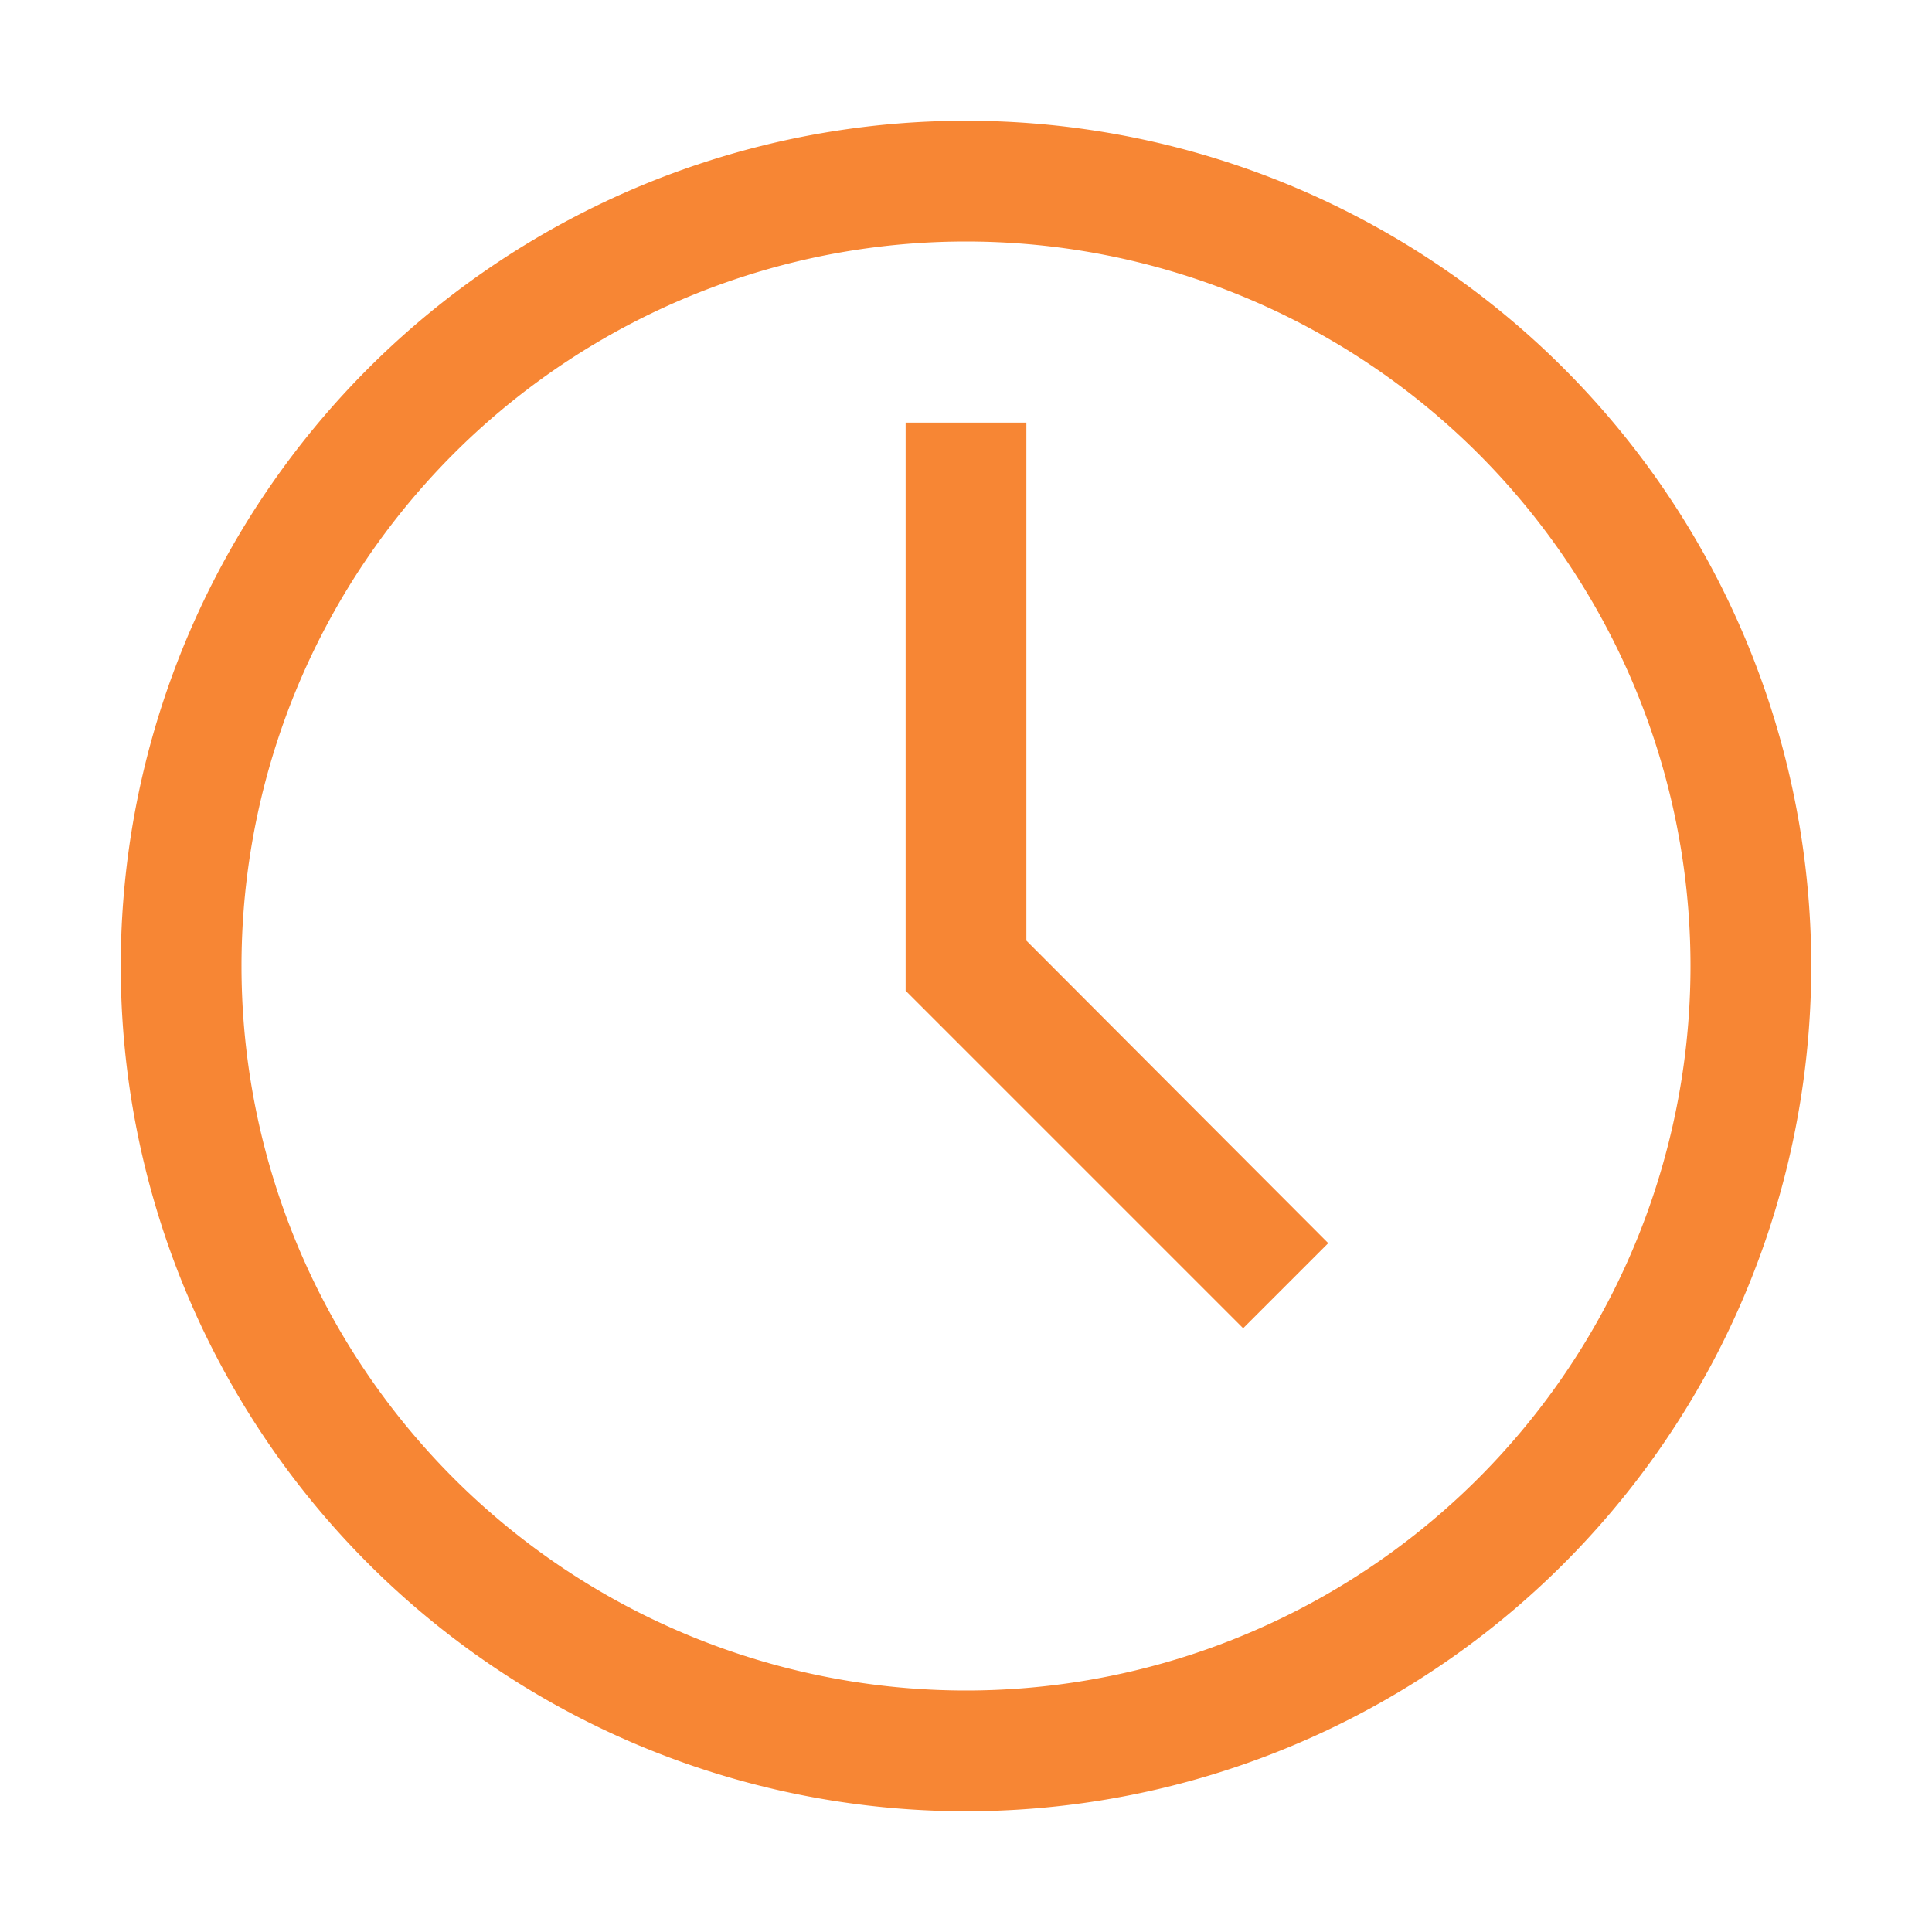
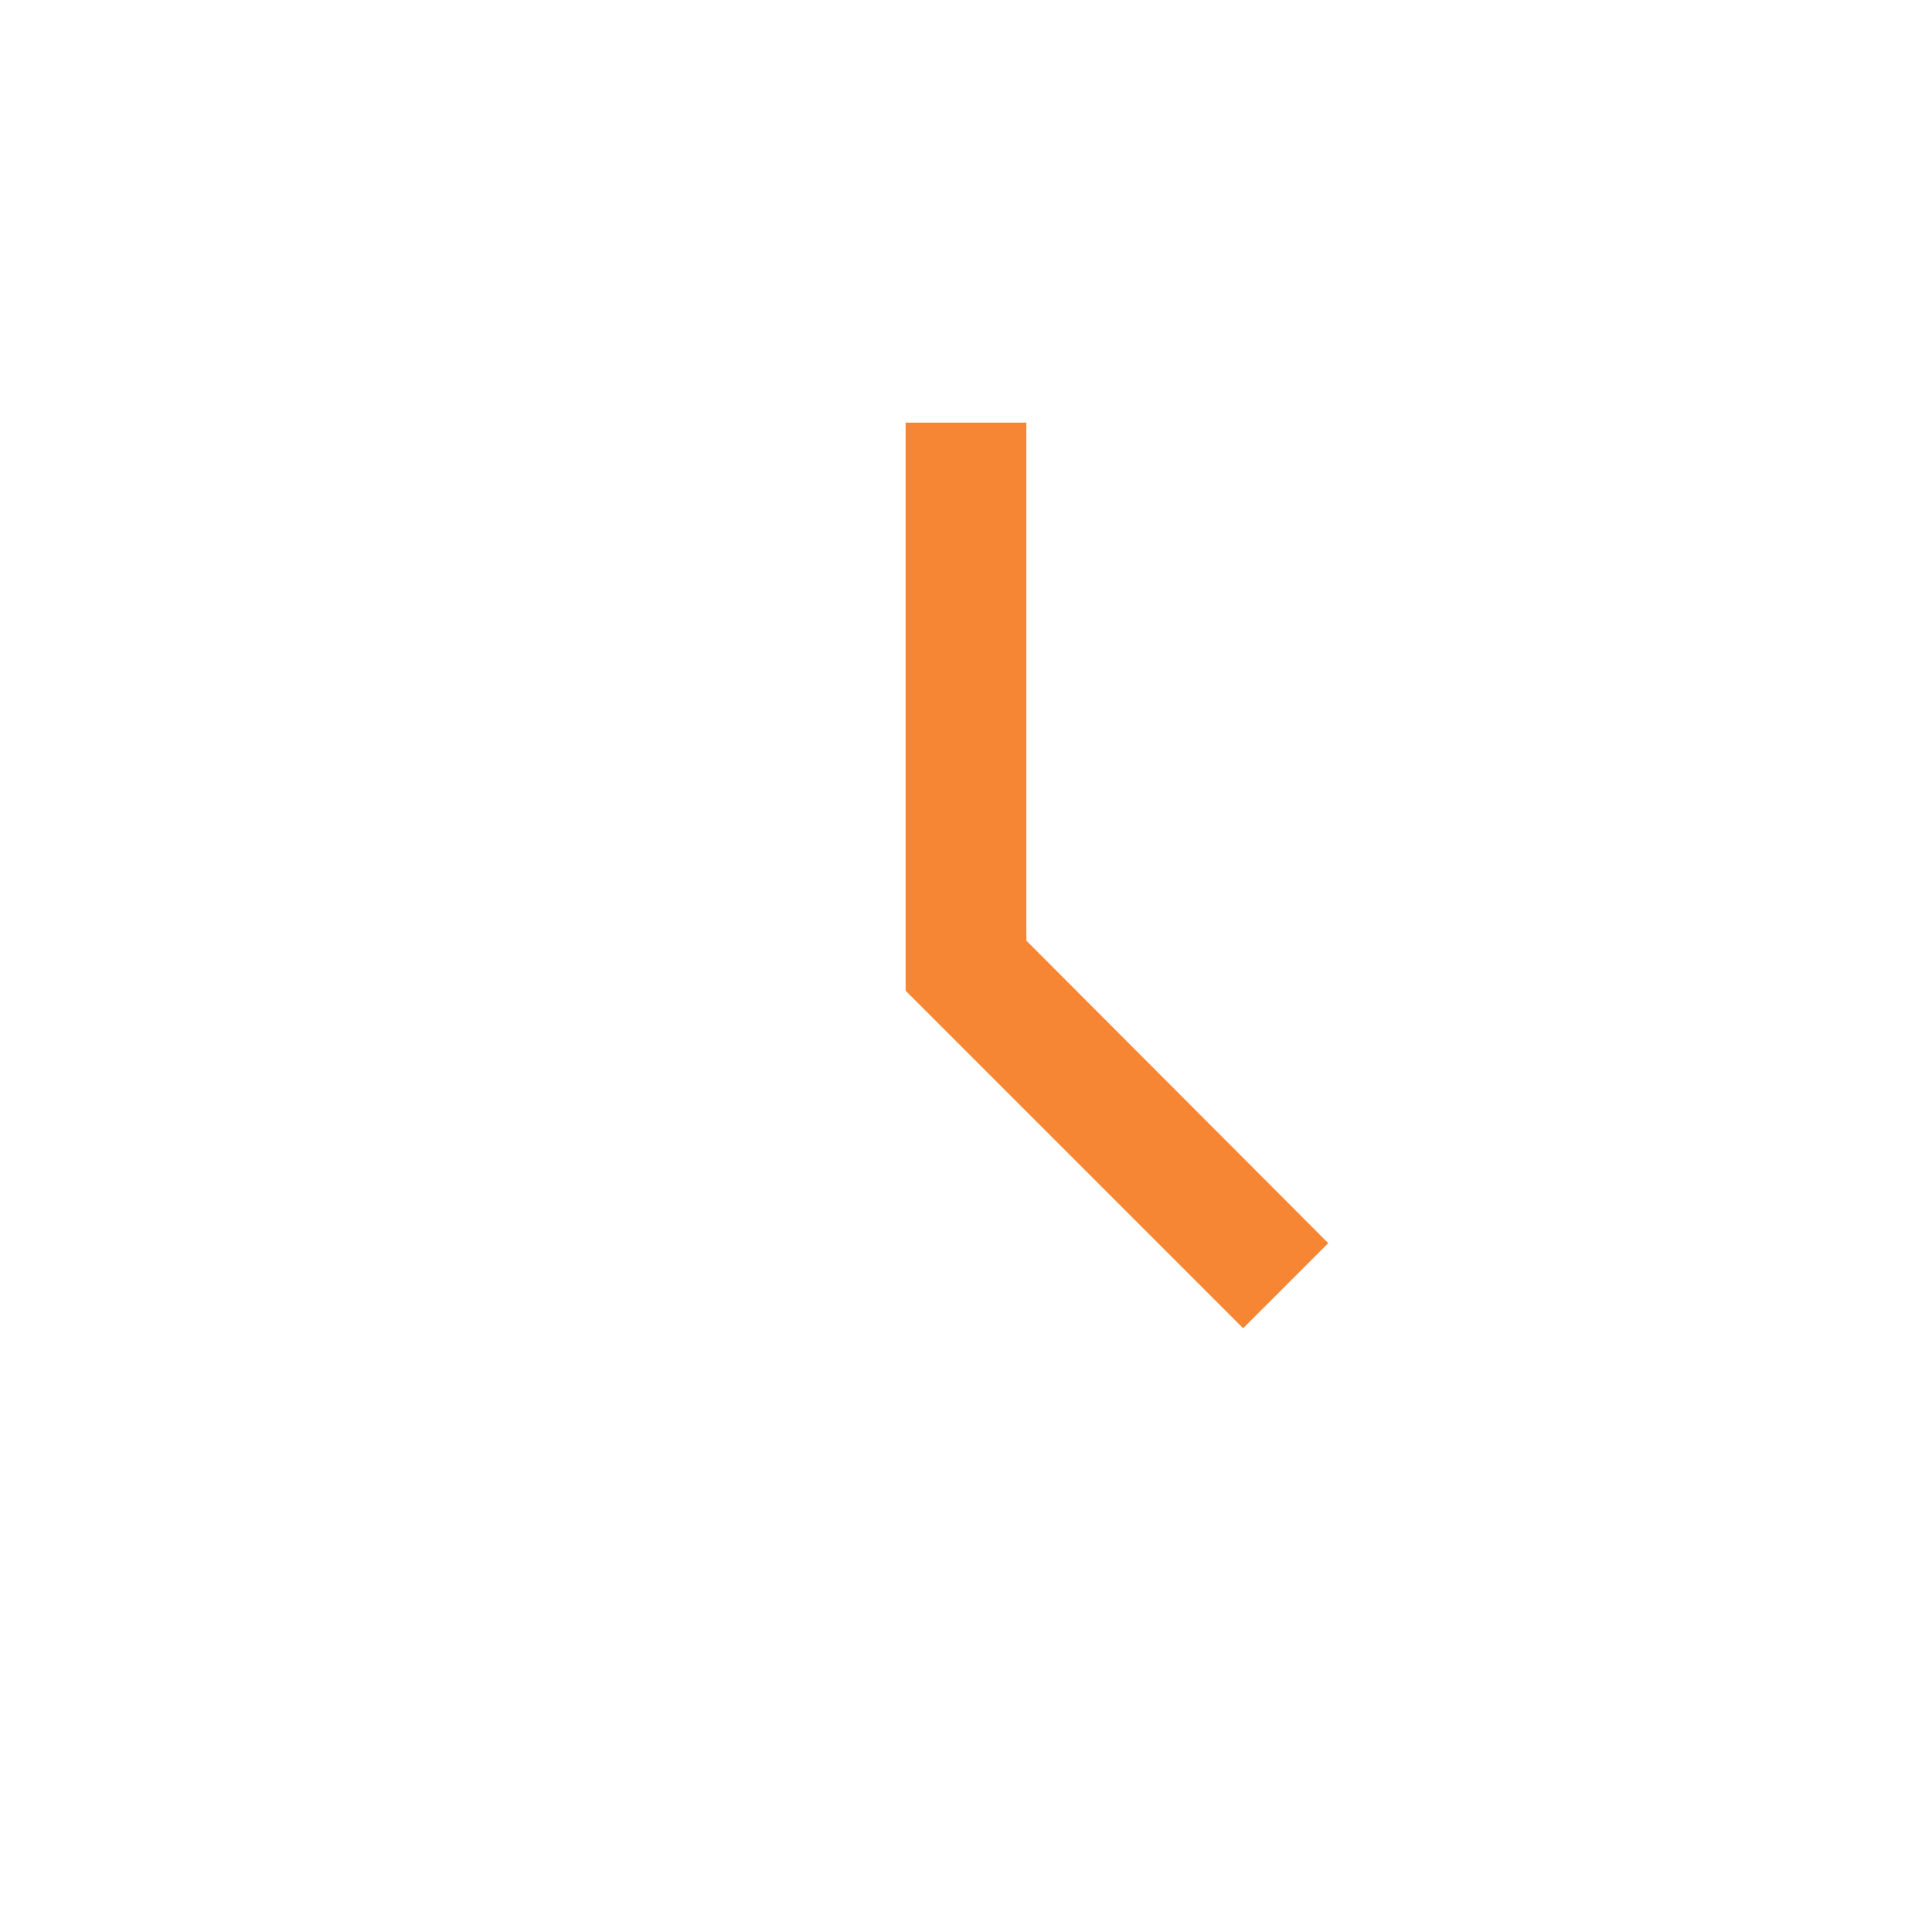
<svg xmlns="http://www.w3.org/2000/svg" width="24" height="24" fill="none" viewBox="0 0 24 24">
-   <path fill="#fff" d="M0 0h24v24H0z" style="mix-blend-mode:multiply" />
-   <path fill="#F78634" d="M12 22.5a10.5 10.5 0 1 1 0-21 10.5 10.5 0 0 1 0 21M12 3a9 9 0 1 0 0 18 9 9 0 0 0 0-18" />
  <path fill="#F78634" d="m15.443 16.5-4.193-4.193V5.25h1.5v6.435l3.75 3.758z" />
</svg>